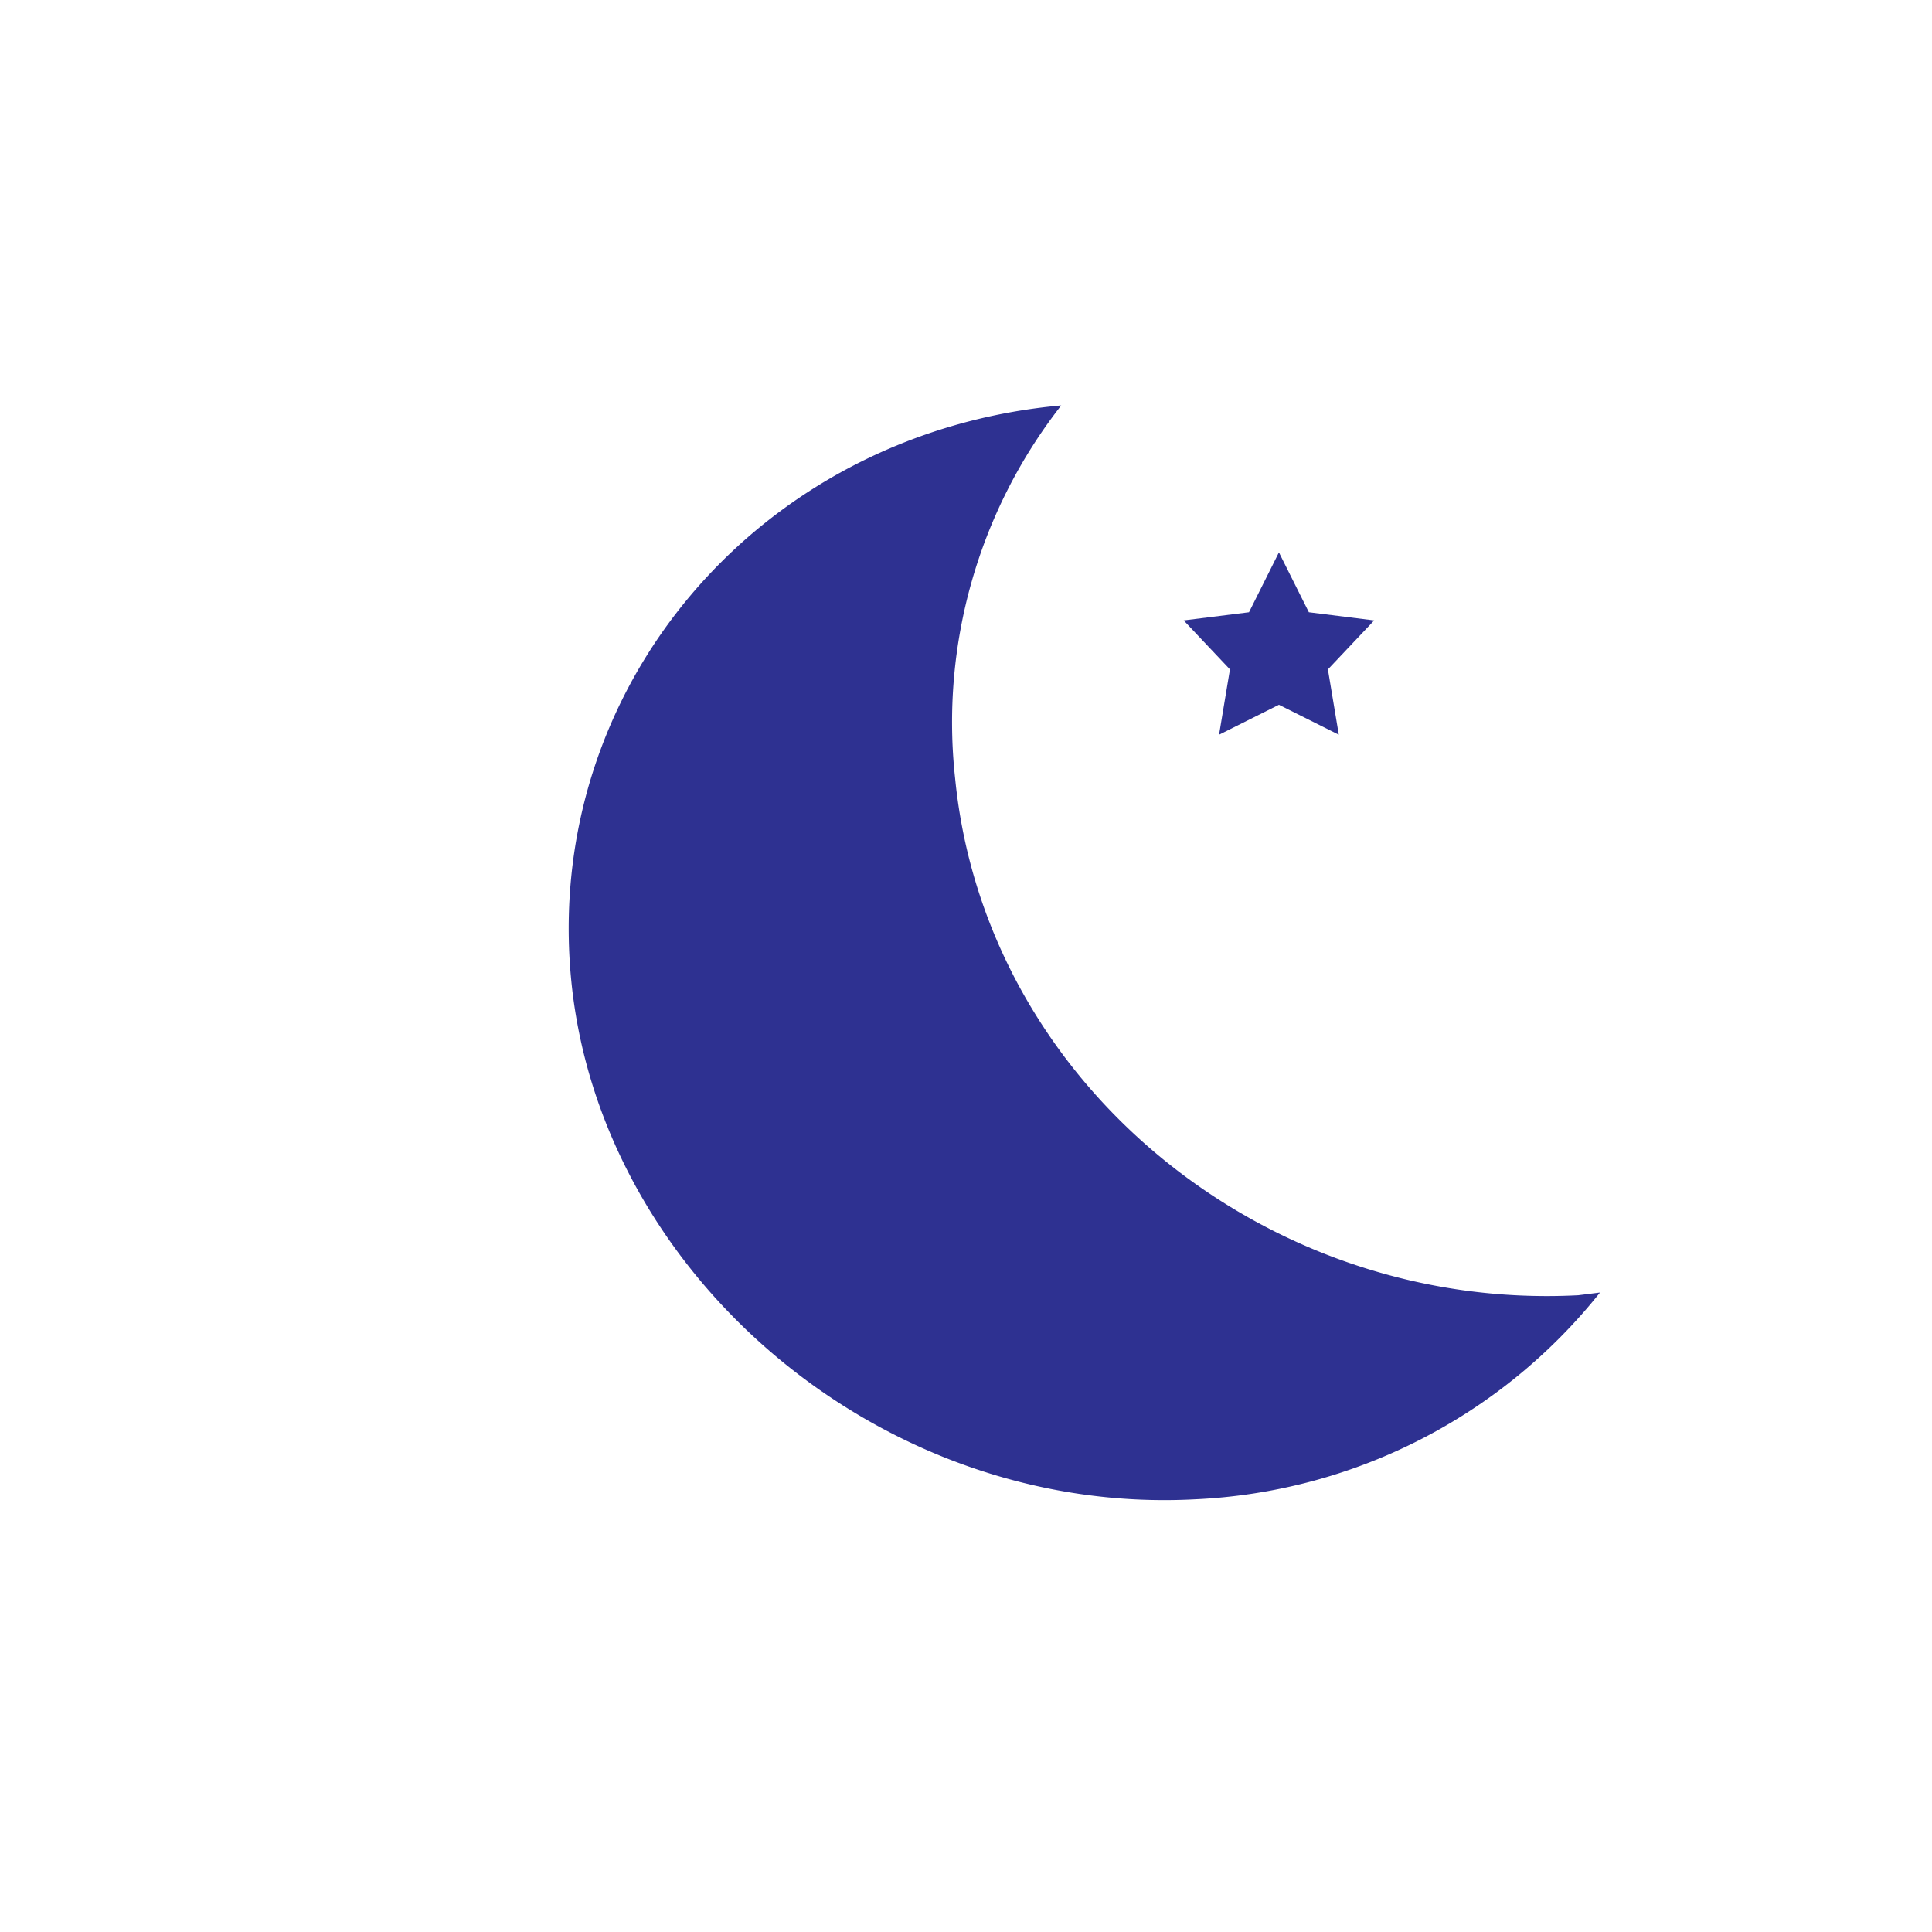
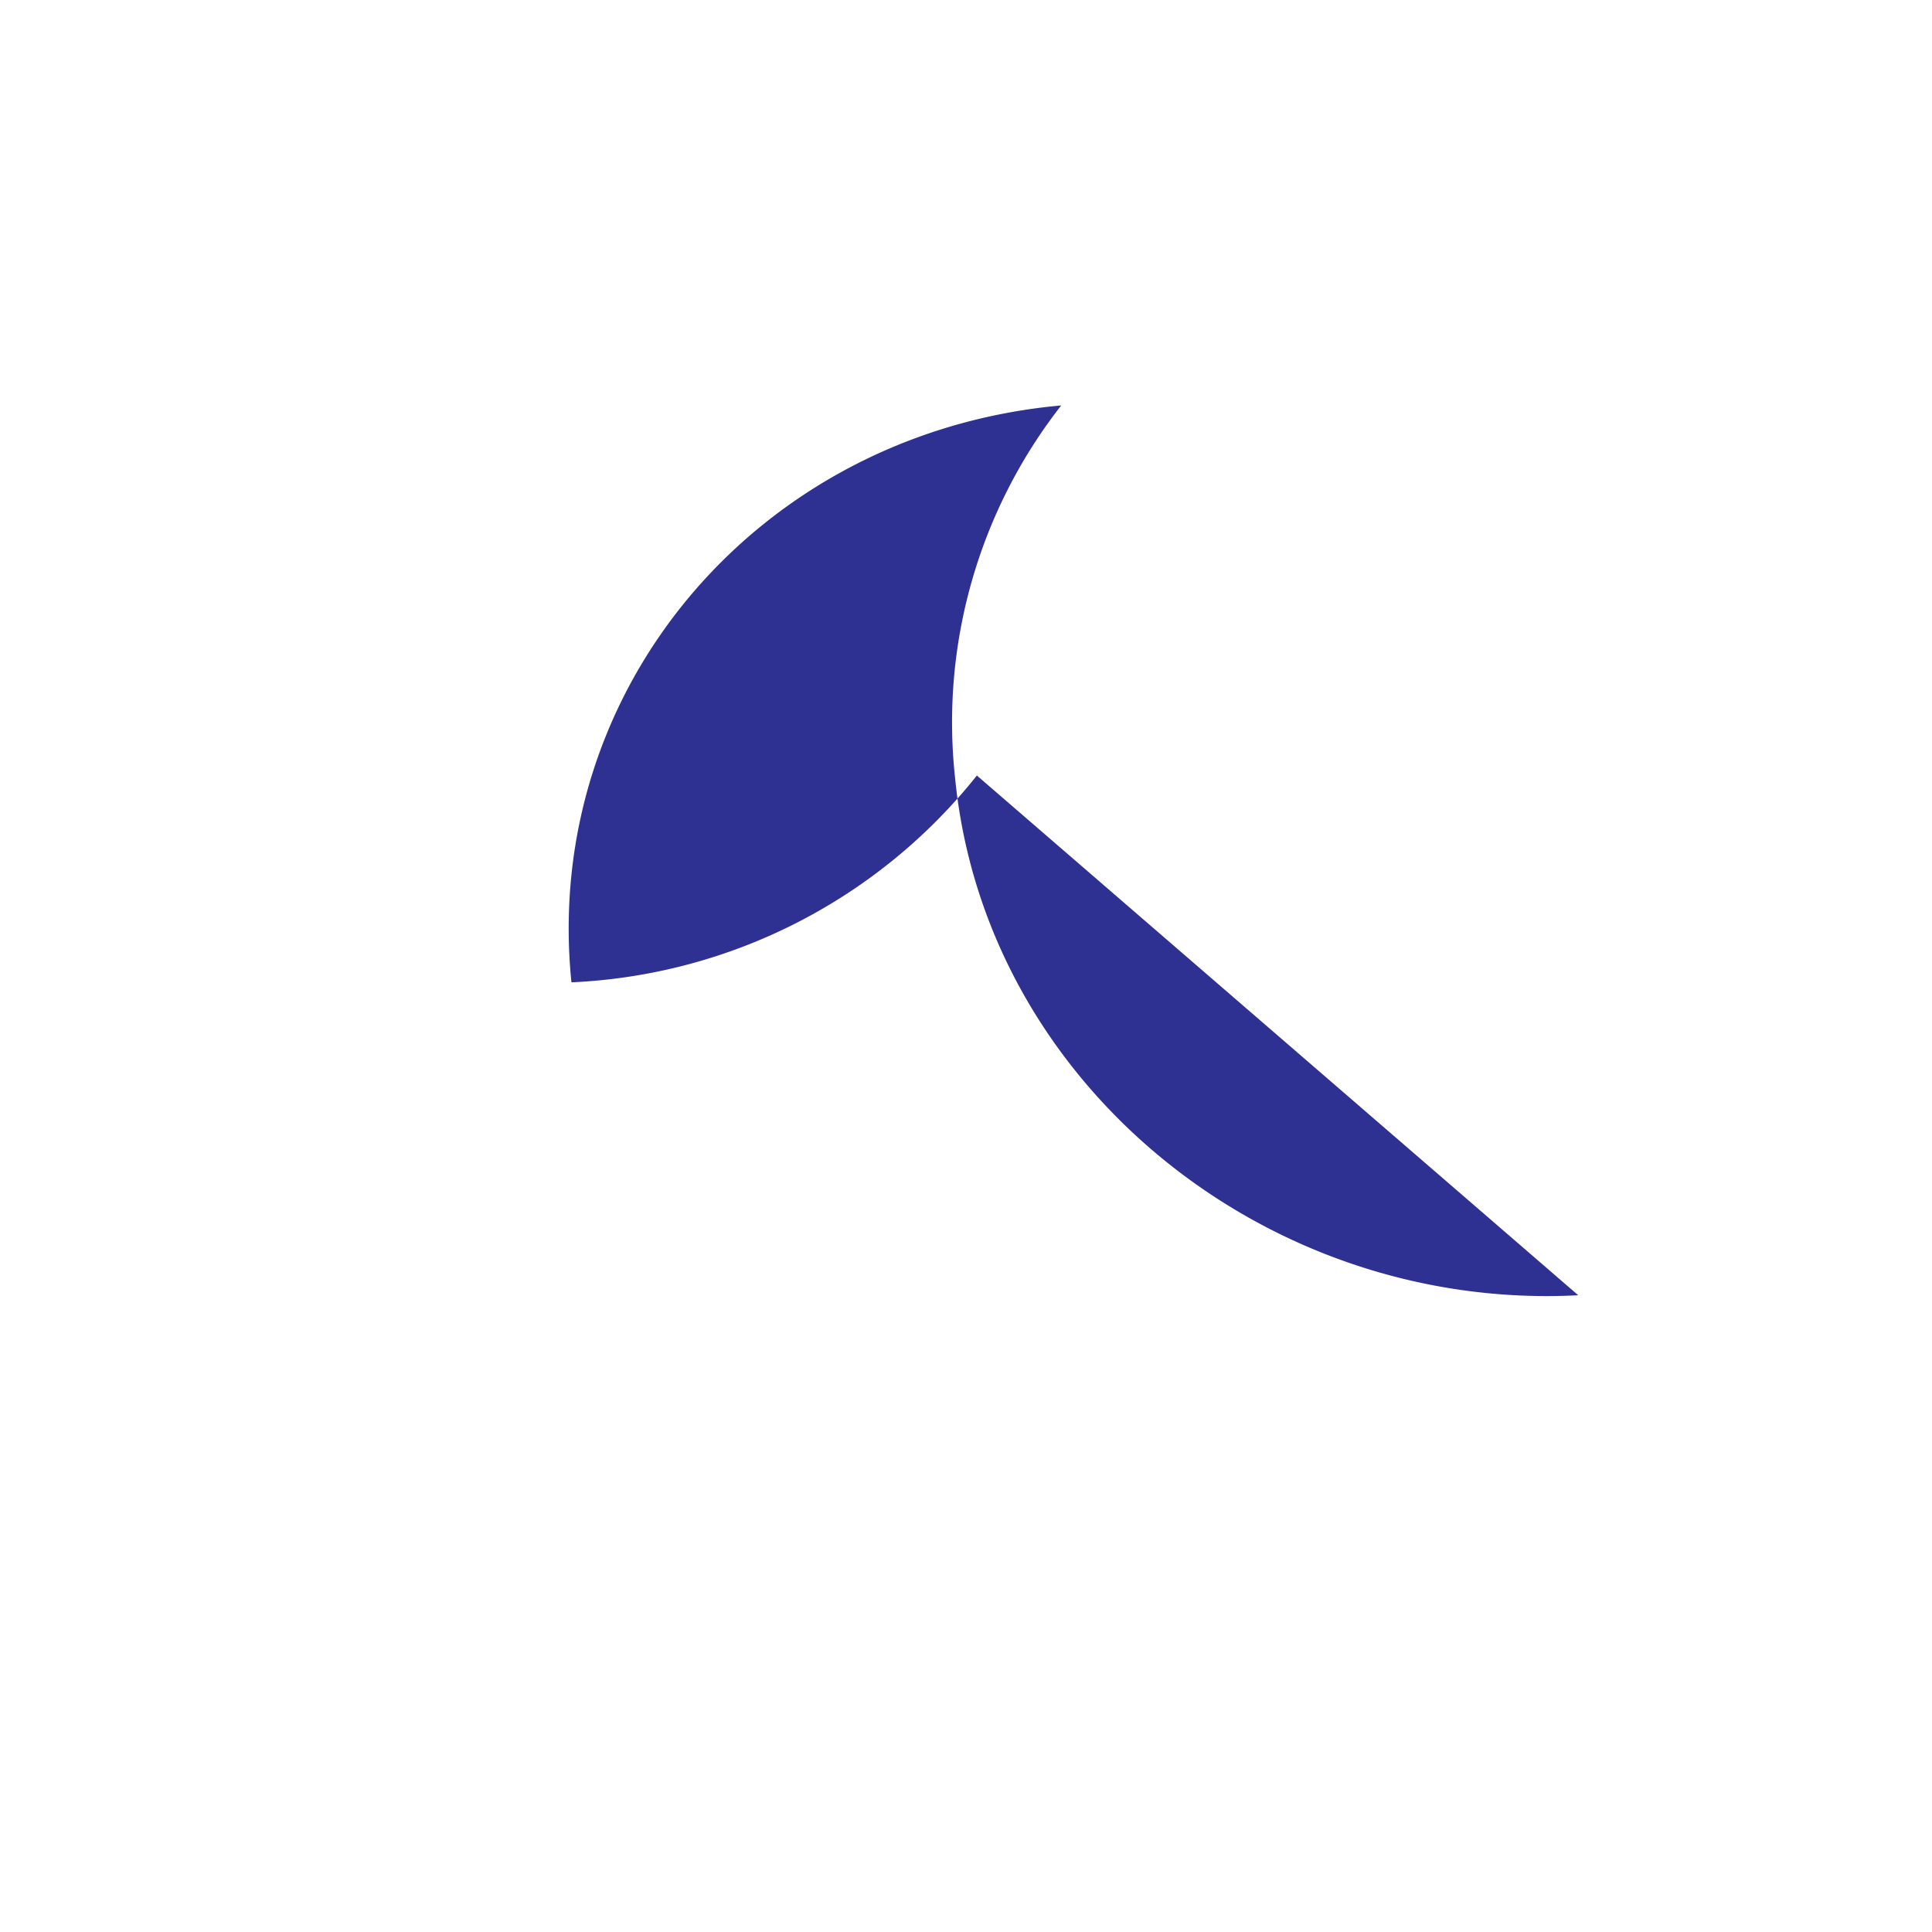
<svg xmlns="http://www.w3.org/2000/svg" viewBox="0 0 71 71">
  <defs>
    <style>.cls-1{fill:none;}.cls-2{fill:#2e3191;}</style>
  </defs>
  <title>ClearN</title>
  <g id="Layer_2" data-name="Layer 2">
    <g id="around">
      <rect class="cls-1" width="71" height="71" />
      <g id="Snowflake_1" data-name="Snowflake 1">
-         <path class="cls-2" d="M58,47.6c-11.5.6-21.8-7.8-22.9-19A18.9,18.9,0,0,1,39,14.9C27.9,15.9,19.9,25.3,21,36.1s11.4,19.6,22.9,19a20.2,20.2,0,0,0,14.9-7.6Z" />
-         <polygon class="cls-2" points="47 20.3 48.1 22.5 50.5 22.8 48.8 24.6 49.2 27 47 25.9 44.8 27 45.2 24.6 43.5 22.8 45.9 22.5 47 20.3" />
+         <path class="cls-2" d="M58,47.6c-11.5.6-21.8-7.8-22.9-19A18.9,18.9,0,0,1,39,14.9C27.9,15.9,19.9,25.3,21,36.1a20.2,20.2,0,0,0,14.9-7.6Z" />
      </g>
    </g>
  </g>
</svg>